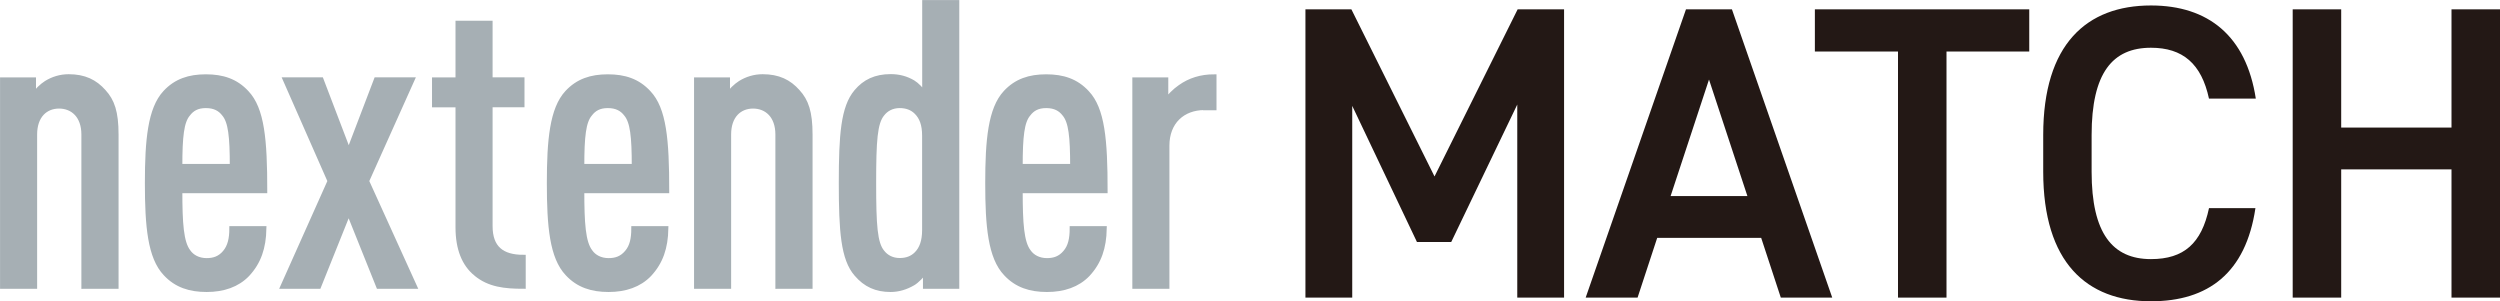
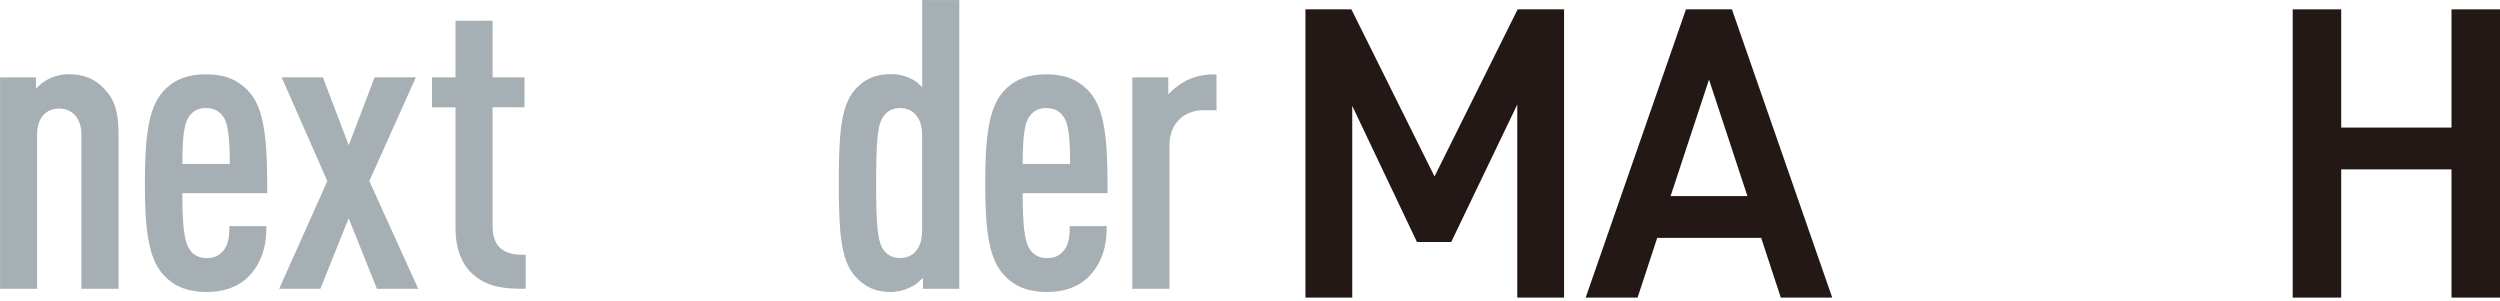
<svg xmlns="http://www.w3.org/2000/svg" id="_レイヤー_2" viewBox="0 0 264.95 31.94">
  <defs>
    <style>.cls-1{fill:#231815;stroke-width:0px;}.cls-2{fill:#a6afb4;stroke:#a6afb4;stroke-miterlimit:10;stroke-width:.51px;}</style>
  </defs>
  <g id="Logo">
    <path class="cls-2" d="M8.88,30.35V14.25c0-1.99-1.18-3-2.62-3s-2.58,1.01-2.58,3v16.1H.26V8.46h3.3v1.69c.3-.51.89-1.06,1.35-1.35.68-.42,1.48-.68,2.37-.68,1.65,0,2.79.55,3.72,1.61.89.97,1.31,2.16,1.31,4.52v16.1h-3.42Z" />
    <path class="cls-2" d="M19.07,20.21c0,3.47.13,5.49.89,6.47.38.55,1.06.93,1.94.93.76,0,1.4-.21,1.94-.85s.72-1.48.72-2.54h3.42c-.04,2.03-.55,3.55-1.77,4.86-1.06,1.1-2.54,1.61-4.31,1.61s-3.21-.46-4.35-1.69c-1.65-1.73-1.94-5.03-1.94-9.59s.3-7.86,1.9-9.59c1.14-1.23,2.54-1.69,4.31-1.69s3.17.46,4.31,1.69c1.65,1.73,1.94,4.99,1.94,10.4h-9ZM23.76,12.09c-.42-.55-1.01-.89-1.94-.89s-1.48.34-1.9.89c-.68.8-.85,2.37-.85,5.54h5.54c0-3.17-.17-4.73-.85-5.54Z" />
    <path class="cls-2" d="M40.12,30.35l-3.17-7.9-3.17,7.9h-3.8l4.99-11.16-4.73-10.74h3.8l2.92,7.65,2.92-7.65h3.8l-4.82,10.74,5.07,11.16h-3.8Z" />
    <path class="cls-2" d="M50.43,29c-1.23-1.01-1.9-2.62-1.9-4.9v-12.98h-2.49v-2.66h2.49V2.45h3.42v6h3.38v2.66h-3.38v12.85c0,2.32,1.23,3.3,3.51,3.3v3.09c-1.94,0-3.63-.17-5.03-1.35Z" />
-     <path class="cls-2" d="M61.67,20.21c0,3.47.13,5.49.89,6.47.38.55,1.06.93,1.94.93.76,0,1.4-.21,1.94-.85.55-.63.72-1.48.72-2.54h3.42c-.04,2.03-.55,3.55-1.77,4.86-1.06,1.1-2.54,1.61-4.31,1.61s-3.21-.46-4.35-1.69c-1.65-1.73-1.94-5.03-1.94-9.59s.3-7.86,1.9-9.59c1.14-1.23,2.54-1.69,4.31-1.69s3.17.46,4.31,1.69c1.65,1.73,1.94,4.99,1.94,10.4h-9ZM66.36,12.09c-.42-.55-1.01-.89-1.94-.89s-1.48.34-1.9.89c-.68.8-.85,2.37-.85,5.54h5.54c0-3.17-.17-4.73-.85-5.54Z" />
-     <path class="cls-2" d="M82.43,30.35V14.25c0-1.99-1.18-3-2.62-3s-2.58,1.01-2.58,3v16.1h-3.42V8.46h3.3v1.69c.3-.51.89-1.06,1.35-1.35.68-.42,1.48-.68,2.37-.68,1.65,0,2.79.55,3.72,1.61.89.97,1.31,2.16,1.31,4.52v16.1h-3.42Z" />
    <path class="cls-2" d="M98.07,30.35v-1.69c-.21.42-.93,1.14-1.31,1.35-.72.42-1.52.68-2.37.68-1.52,0-2.66-.51-3.63-1.65-1.4-1.61-1.61-4.56-1.61-9.64s.21-8.03,1.61-9.68c.89-1.06,2.03-1.61,3.63-1.61.89,0,1.65.21,2.37.63.42.25.89.76,1.23,1.23V.26h3.42v30.09h-3.34ZM97.98,14.37c0-1.18-.3-1.94-.85-2.49-.46-.46-1.06-.68-1.78-.68-.8,0-1.44.34-1.86.89-.76.93-.89,2.79-.89,7.31s.13,6.38.89,7.31c.42.55,1.06.89,1.86.89.72,0,1.31-.21,1.78-.68.55-.55.85-1.35.85-2.54v-10.02Z" />
    <path class="cls-2" d="M108.13,20.21c0,3.47.13,5.49.89,6.47.38.55,1.06.93,1.94.93.76,0,1.4-.21,1.94-.85.55-.63.72-1.48.72-2.54h3.42c-.04,2.03-.55,3.55-1.77,4.86-1.06,1.1-2.54,1.61-4.31,1.61s-3.21-.46-4.35-1.69c-1.65-1.73-1.94-5.03-1.94-9.59s.3-7.86,1.9-9.59c1.14-1.23,2.54-1.69,4.31-1.69s3.17.46,4.31,1.69c1.65,1.73,1.94,4.99,1.94,10.4h-9ZM112.82,12.09c-.42-.55-1.01-.89-1.94-.89s-1.48.34-1.9.89c-.68.8-.85,2.37-.85,5.54h5.54c0-3.17-.17-4.73-.85-5.54Z" />
    <path class="cls-2" d="M127.65,11.41c-2.32,0-3.97,1.52-3.97,4.02v14.92h-3.42V8.46h3.3v2.33c.34-.59.97-1.18,1.52-1.56,1.01-.72,2.2-1.1,3.59-1.1v3.3h-1.01Z" />
    <path class="cls-1" d="M152.03,18.7L160.84.99h4.92v30.55h-4.96V11.08l-7,14.57h-3.63l-6.86-14.43v20.32h-4.96V.99h4.87l8.81,17.71Z" />
    <path class="cls-1" d="M168.05,31.54L178.68.99h4.87l10.63,30.55h-5.45l-2.08-6.33h-11.02l-2.08,6.33h-5.49ZM177.04,20.78h8.15l-4.07-12.35-4.07,12.35Z" />
-     <path class="cls-1" d="M215.06.99v4.47h-8.77v26.08h-5.14V5.46h-8.81V.99h22.71Z" />
-     <path class="cls-1" d="M234.11,10.46c-.8-3.72-2.79-5.4-6.15-5.4-4.07,0-6.29,2.66-6.29,9.25v3.9c0,6.51,2.21,9.25,6.29,9.25,3.5,0,5.36-1.68,6.15-5.4h4.92c-1.02,6.86-5,9.87-11.07,9.87-6.82,0-11.42-4.12-11.42-13.73v-3.9c0-9.61,4.6-13.72,11.42-13.72,6.07,0,10.09,3.23,11.11,9.87h-4.96Z" />
    <path class="cls-1" d="M248.12,13.52h11.69V.99h5.14v30.55h-5.14v-13.59h-11.69v13.59h-5.14V.99h5.14v12.53Z" />
  </g>
</svg>